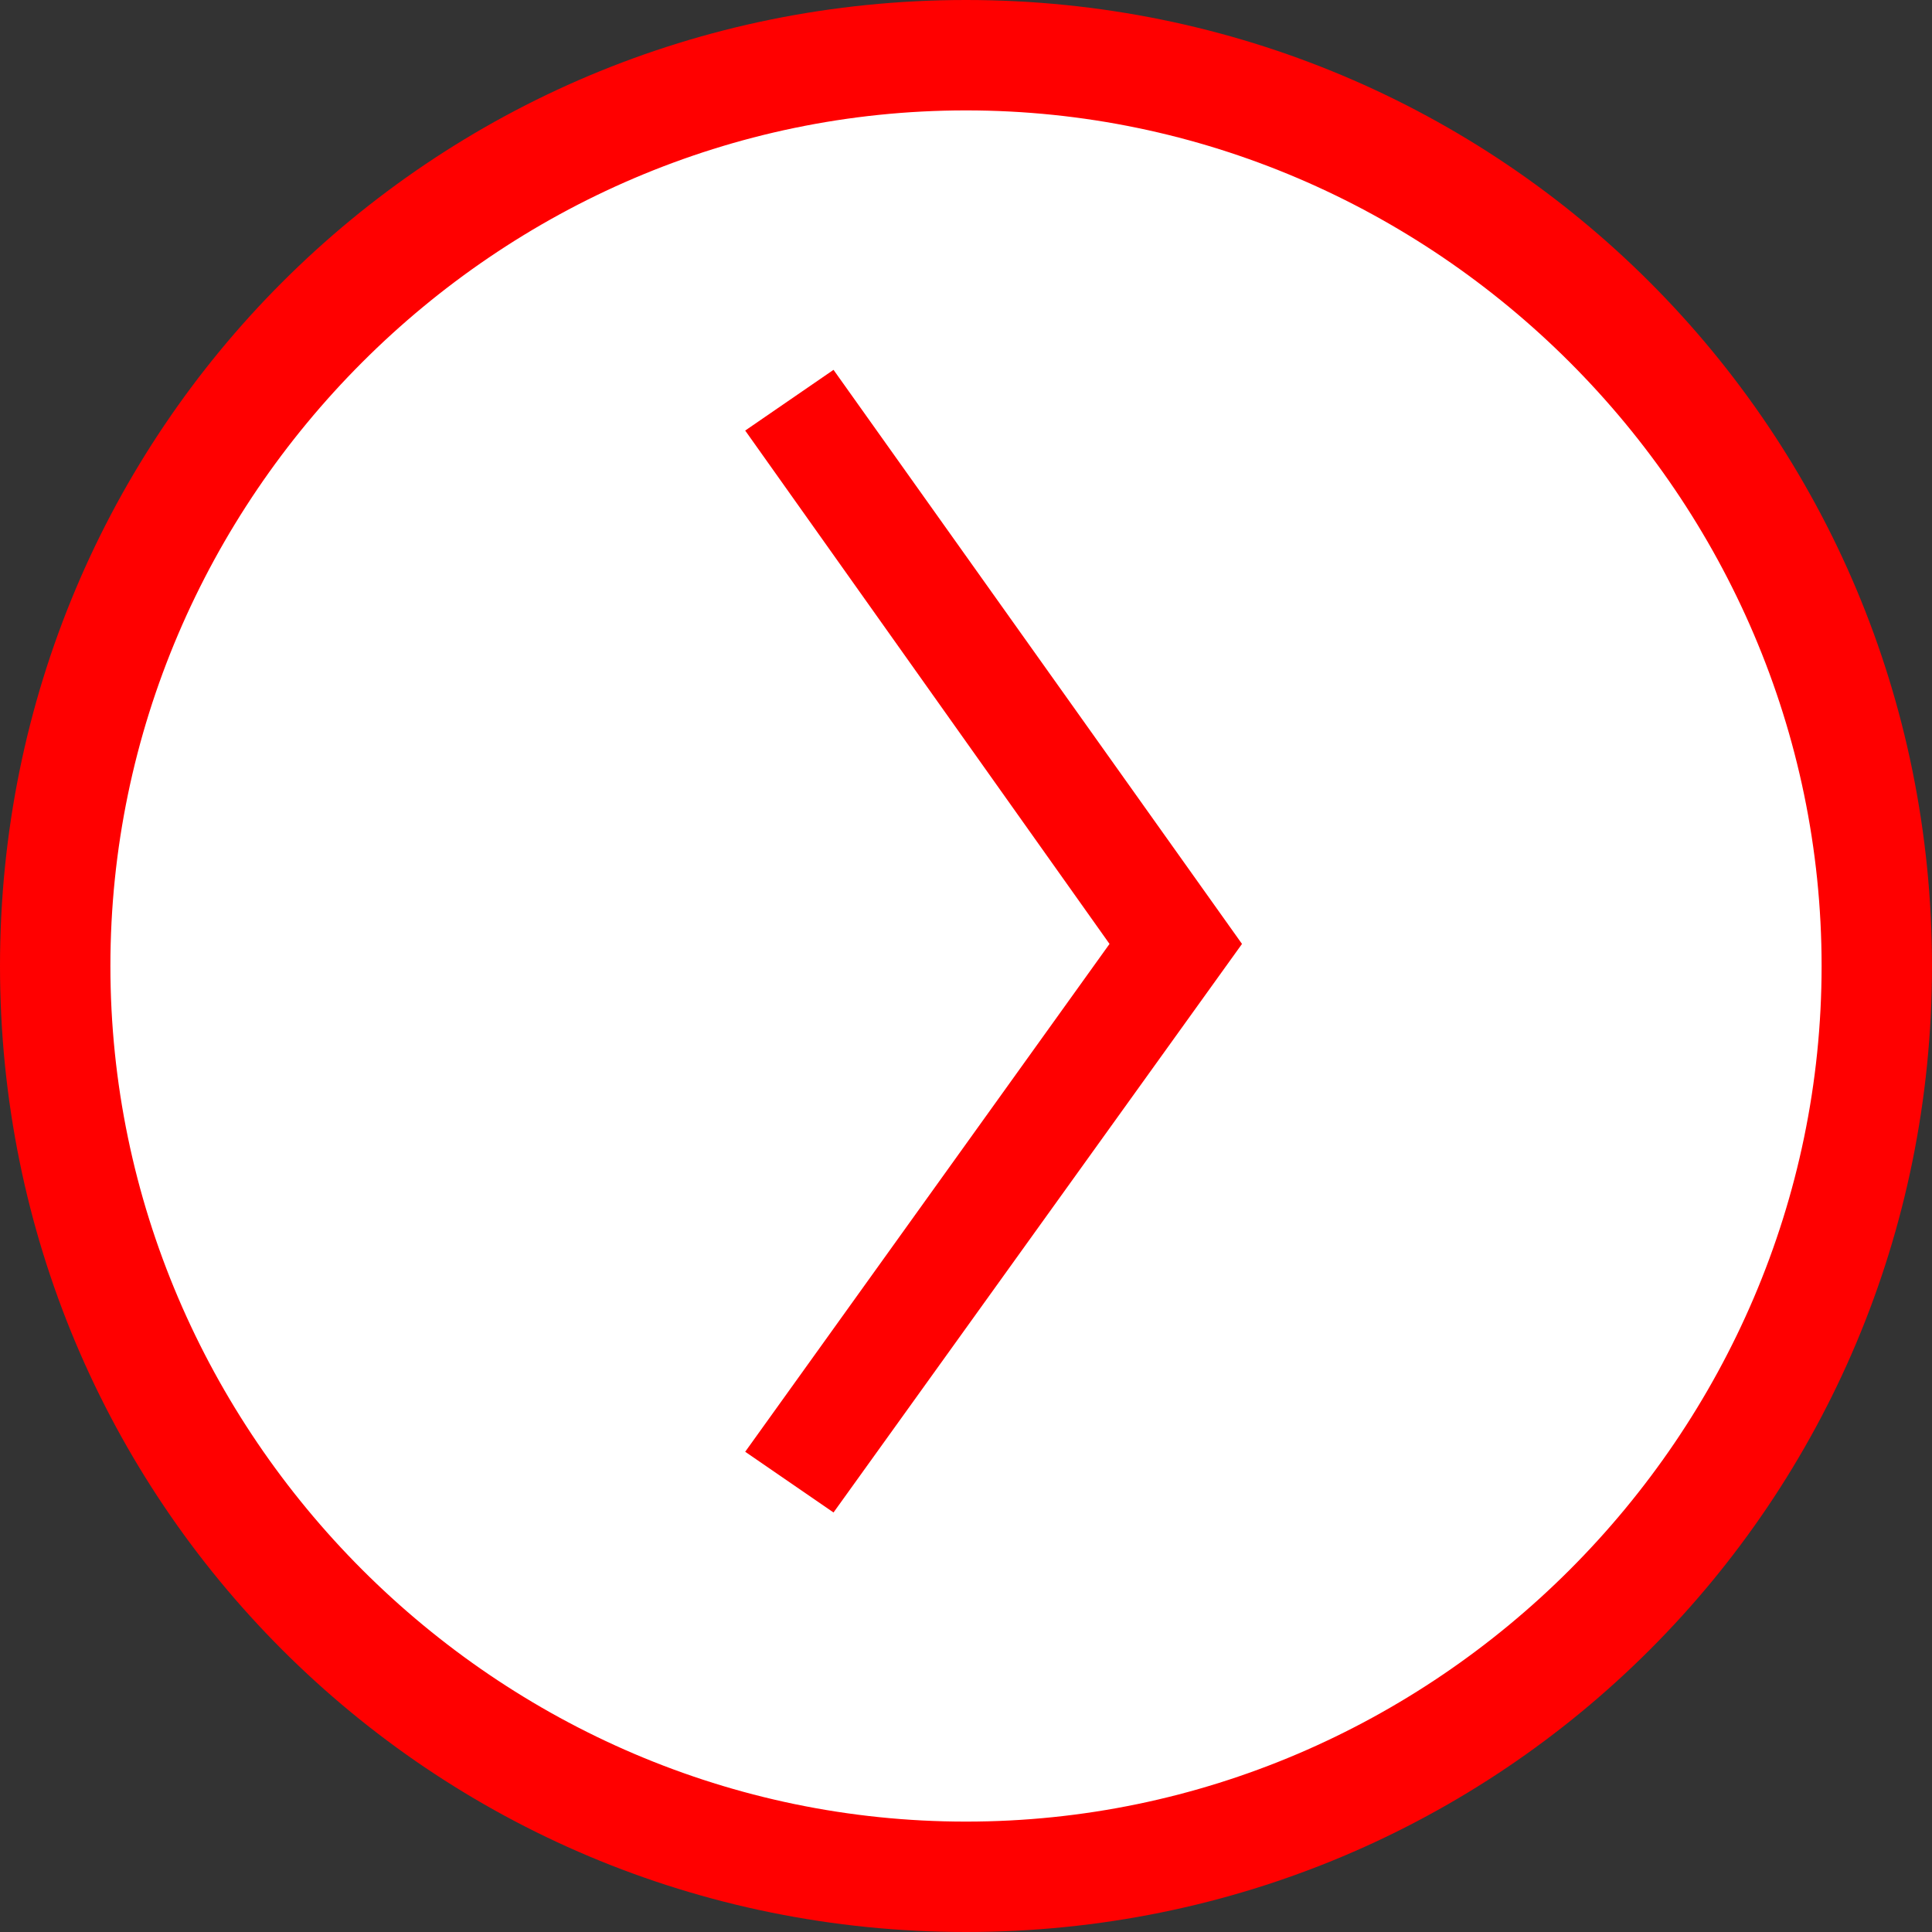
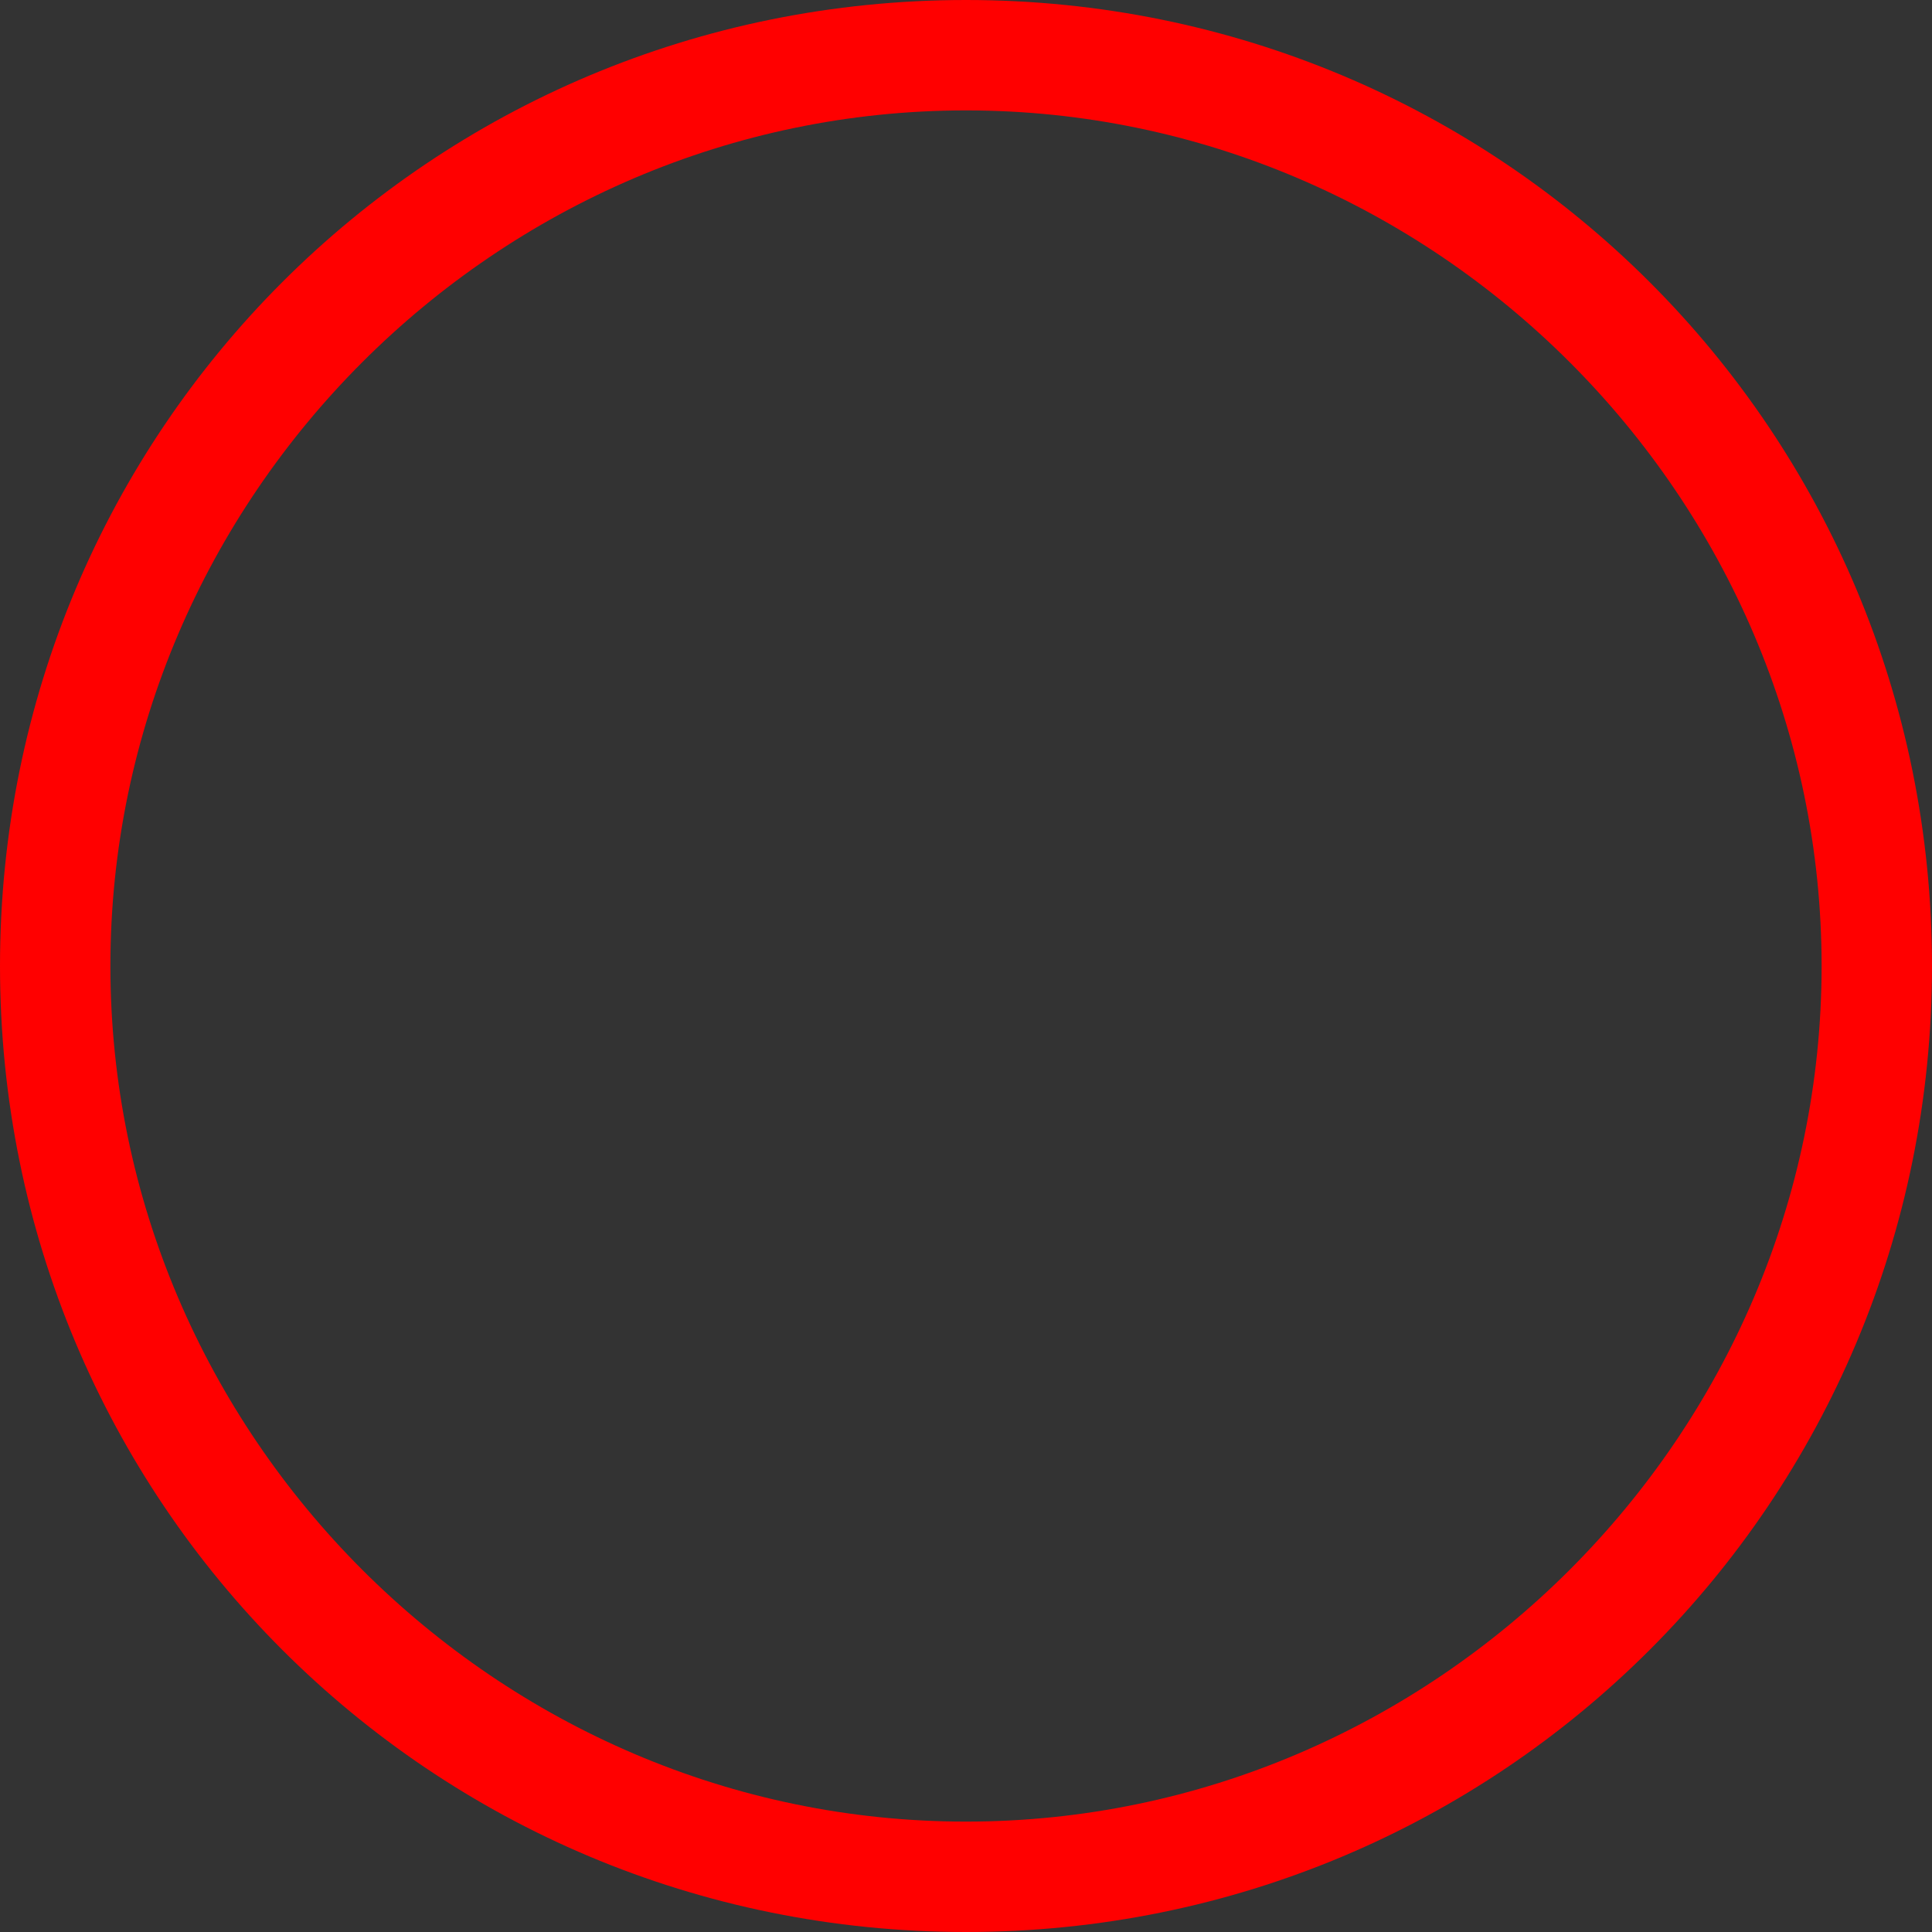
<svg xmlns="http://www.w3.org/2000/svg" xmlns:xlink="http://www.w3.org/1999/xlink" version="1.1" id="Ebene_1" x="0px" y="0px" viewBox="0 0 35 35" style="enable-background:new 0 0 35 35;" xml:space="preserve">
  <rect x="0" y="0" width="35" height="35" fill="#333333" stroke="none" />
  <style type="text/css">
	.st0{clip-path:url(#SVGID_2_);fill:#FFFFFF;}
	.st1{clip-path:url(#SVGID_4_);fill:#FF0000;}
	.st2{fill:#FF0000;}
</style>
  <g>
    <g>
      <g>
        <defs>
-           <rect id="SVGID_1_" width="35" height="35" />
-         </defs>
+           </defs>
        <clipPath id="SVGID_2_">
          <use xlink:href="#SVGID_1_" style="overflow:visible;" />
        </clipPath>
        <path class="st0" d="M17.5,34C26.6,34,34,26.6,34,17.5C34,8.4,26.6,1,17.5,1S1,8.4,1,17.5C1,26.6,8.4,34,17.5,34" />
      </g>
      <g>
        <defs>
          <rect id="SVGID_3_" width="35" height="35" />
        </defs>
        <clipPath id="SVGID_4_">
          <use xlink:href="#SVGID_3_" style="overflow:visible;" />
        </clipPath>
        <path class="st1" d="M17.5,35C7.8,35,0,27.2,0,17.5S7.8,0,17.5,0S35,7.8,35,17.5S27.2,35,17.5,35z M17.5,2C9,2,2,9,2,17.5     S9,33,17.5,33S33,26,33,17.5S26,2,17.5,2z" />
      </g>
    </g>
-     <polygon class="st2" points="15.1,27.4 13.5,26.3 20.1,17.1 13.5,7.8 15.1,6.7 22.5,17.1  " />
  </g>
</svg>